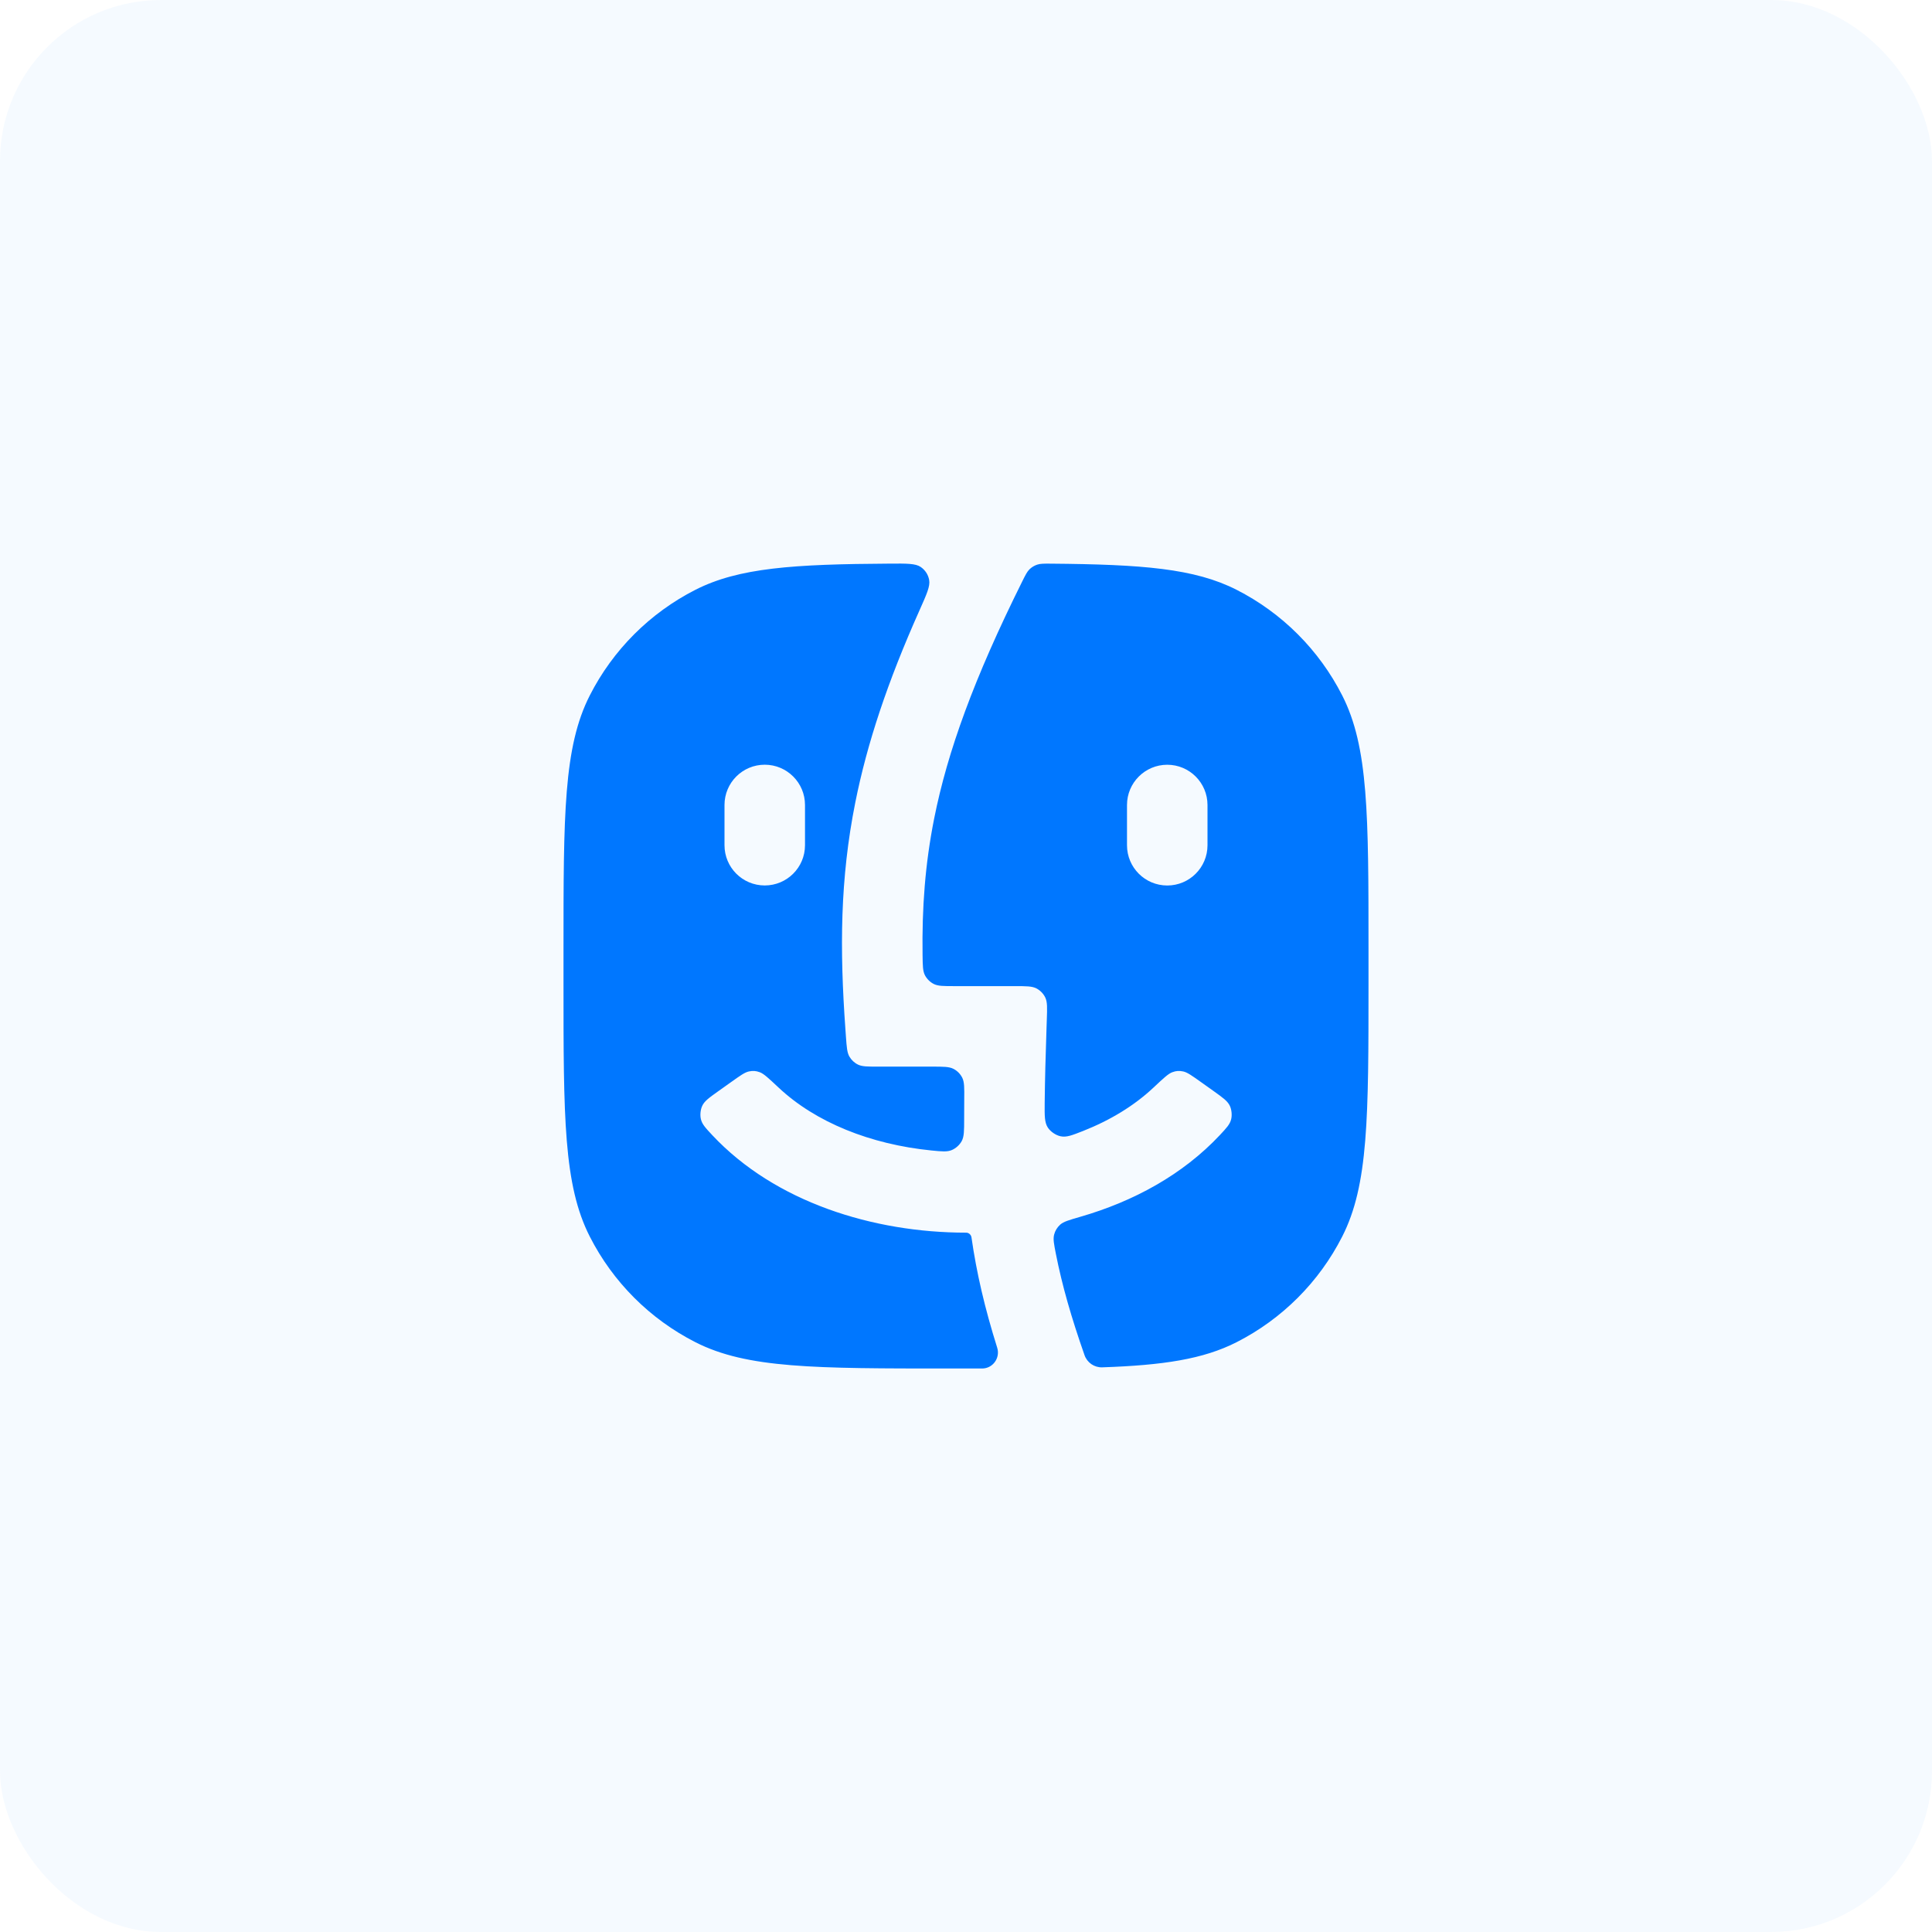
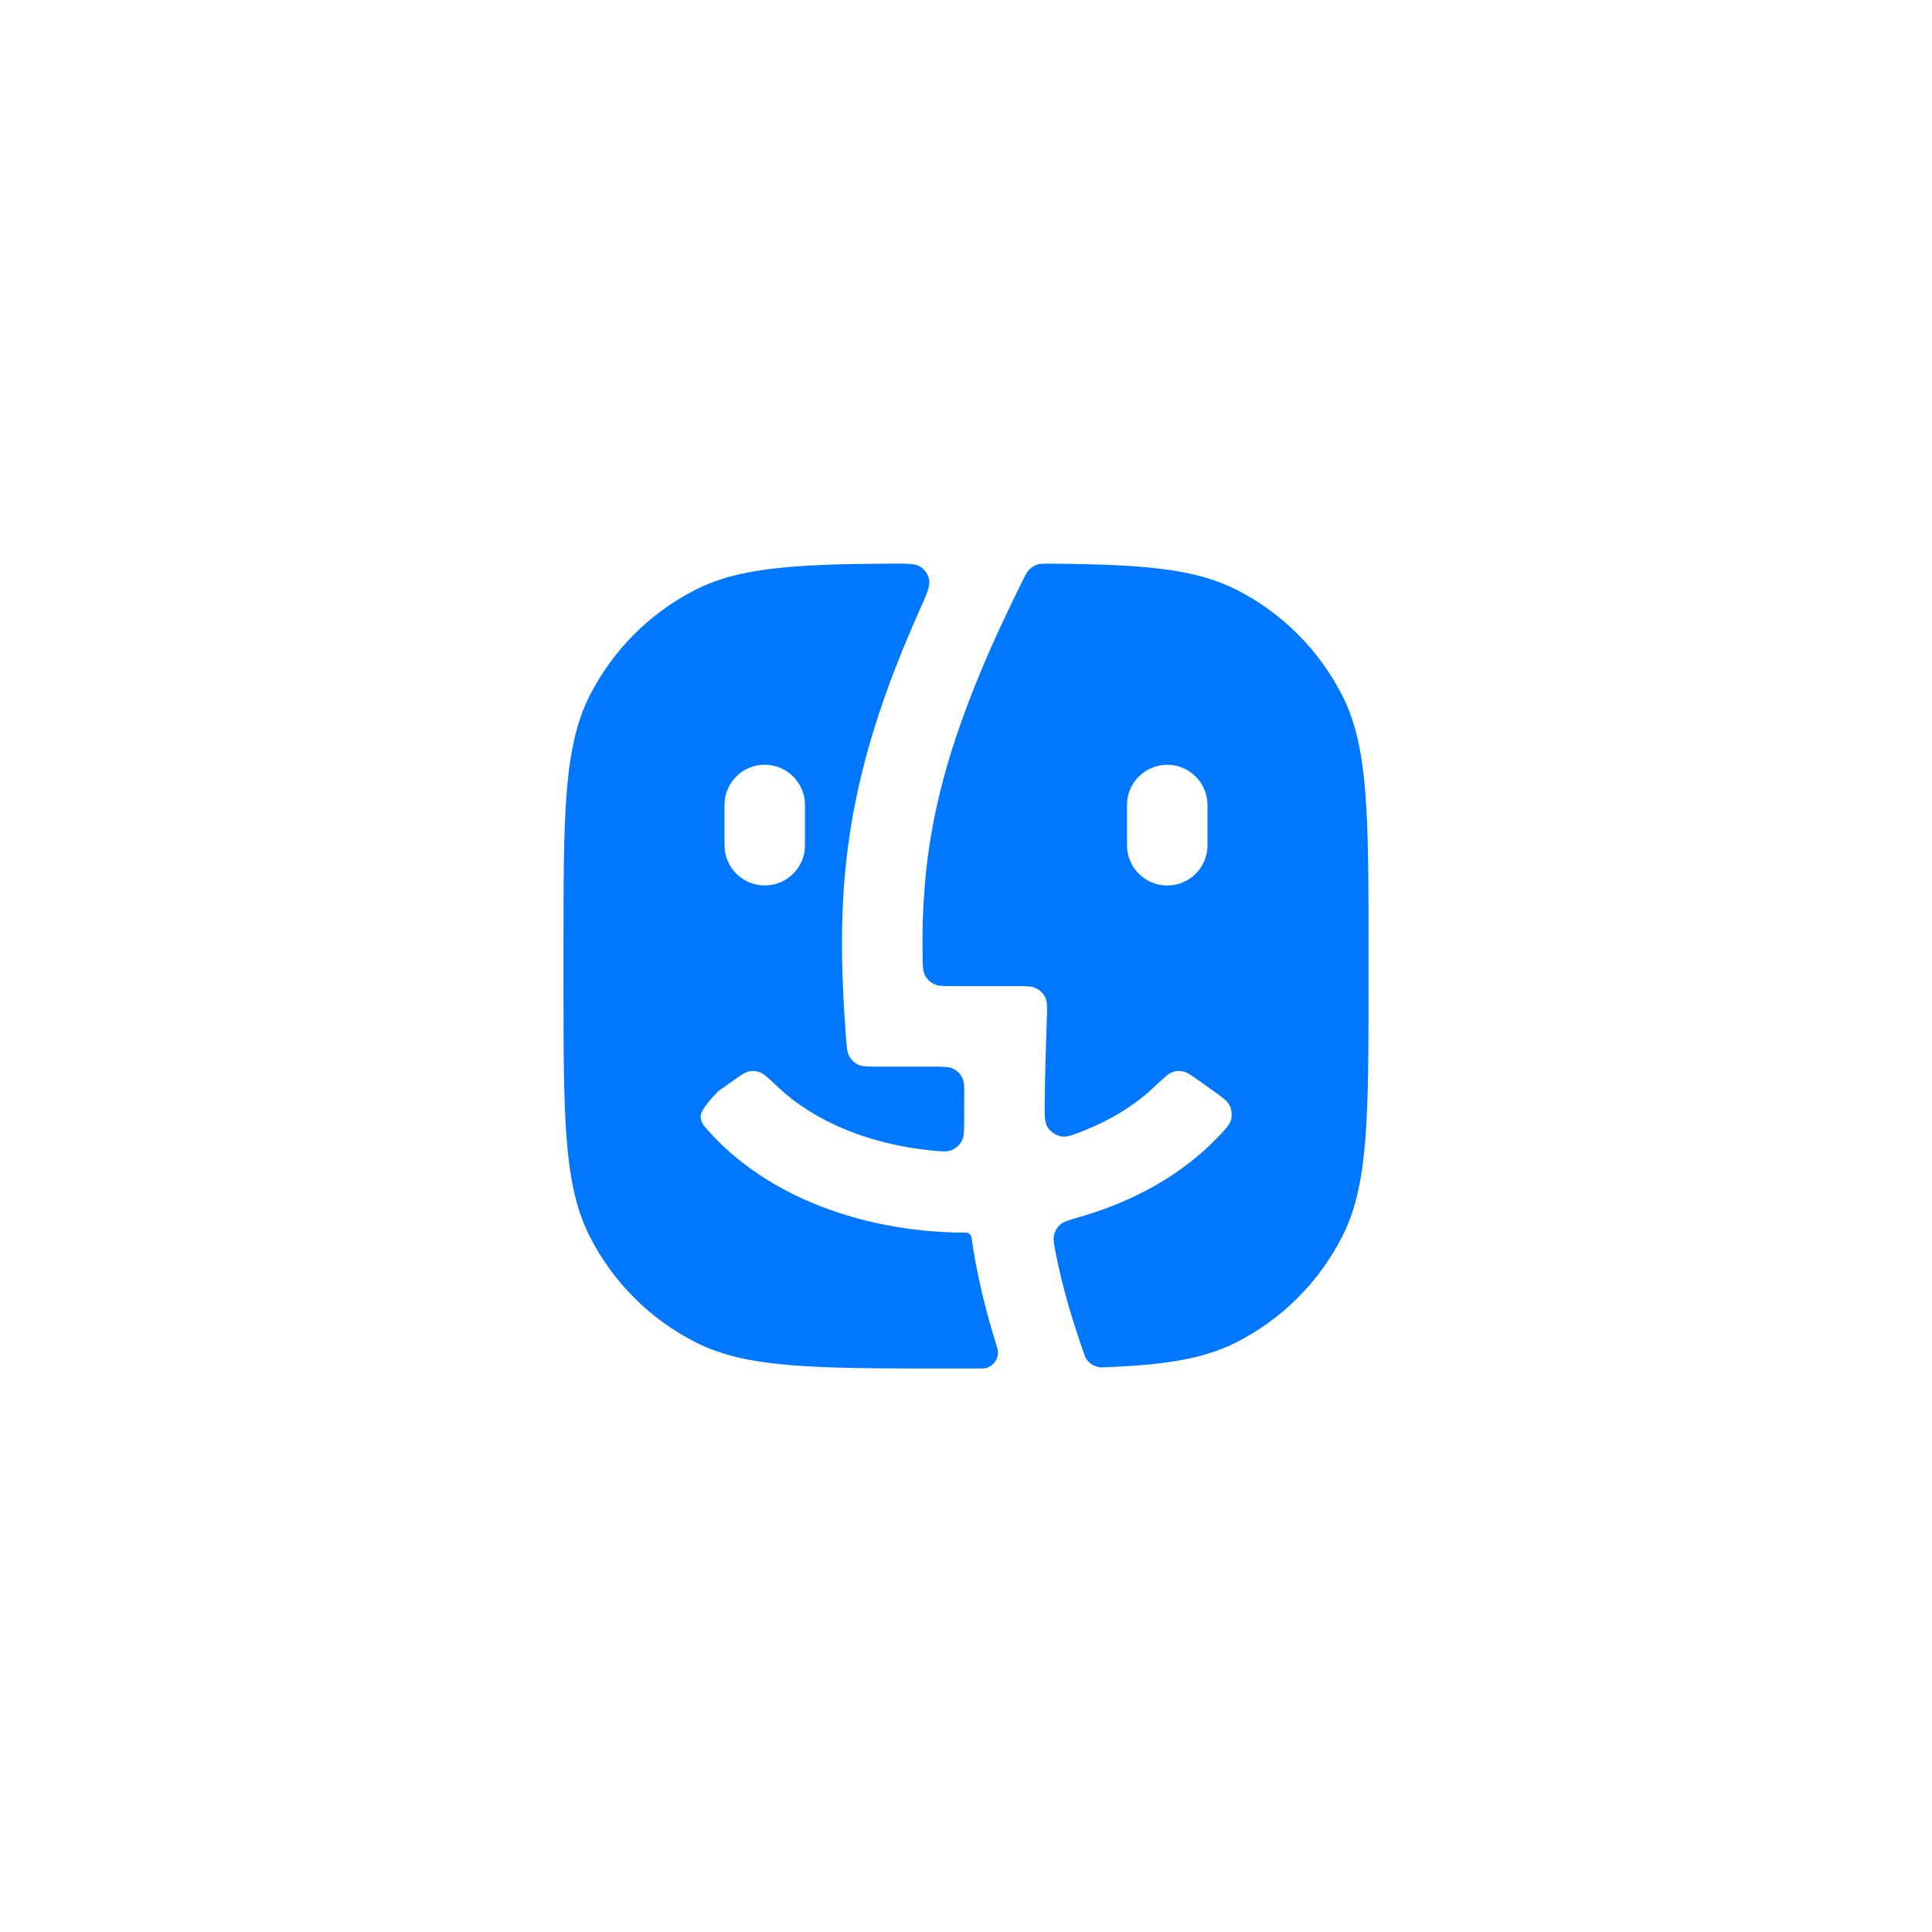
<svg xmlns="http://www.w3.org/2000/svg" width="48" height="48" viewBox="0 0 48 48" fill="none">
-   <rect width="48" height="48" rx="4" fill="#99CCFF" fill-opacity="0.1" />
-   <path fill-rule="evenodd" clip-rule="evenodd" d="M26.114 14.004C25.936 14.003 25.847 14.002 25.767 14.029C25.696 14.053 25.63 14.093 25.576 14.146C25.517 14.205 25.477 14.285 25.397 14.446C24.198 16.855 23.541 18.672 23.21 20.332C22.984 21.467 22.904 22.553 22.921 23.735C22.925 23.996 22.926 24.126 22.981 24.232C23.029 24.322 23.108 24.401 23.2 24.447C23.306 24.5 23.44 24.5 23.709 24.5H25.001H25.208C25.497 24.5 25.641 24.5 25.75 24.557C25.846 24.607 25.923 24.687 25.97 24.784C26.023 24.895 26.018 25.039 26.008 25.327L26.001 25.534C25.977 26.224 25.961 26.84 25.955 27.402C25.952 27.726 25.951 27.887 26.033 28.014C26.099 28.115 26.23 28.205 26.348 28.23C26.495 28.262 26.633 28.207 26.908 28.099C27.585 27.832 28.183 27.468 28.66 27.019C28.905 26.789 29.027 26.674 29.126 26.639C29.225 26.603 29.294 26.599 29.397 26.62C29.499 26.642 29.612 26.723 29.838 26.884L30.164 27.116C30.387 27.276 30.499 27.356 30.555 27.474C30.6 27.57 30.613 27.704 30.588 27.807C30.557 27.934 30.474 28.022 30.308 28.2C29.386 29.184 28.16 29.851 26.836 30.232C26.563 30.311 26.426 30.35 26.341 30.425C26.266 30.493 26.214 30.577 26.189 30.675C26.161 30.785 26.185 30.907 26.233 31.151C26.387 31.933 26.616 32.731 26.945 33.669C27.01 33.855 27.188 33.978 27.386 33.971C28.896 33.919 29.893 33.769 30.724 33.346C31.853 32.771 32.771 31.853 33.346 30.724C34 29.441 34 27.76 34 24.4V23.6C34 20.24 34 18.559 33.346 17.276C32.771 16.147 31.853 15.229 30.724 14.654C29.68 14.122 28.374 14.023 26.114 14.004ZM22.109 14.003C22.533 14 22.745 13.999 22.873 14.085C22.986 14.162 23.061 14.276 23.085 14.411C23.113 14.563 23.024 14.761 22.847 15.158C22.05 16.942 21.542 18.471 21.249 19.94C20.87 21.837 20.861 23.582 21.004 25.572L21.017 25.758C21.036 26.019 21.046 26.15 21.102 26.249C21.153 26.337 21.228 26.407 21.319 26.451C21.422 26.5 21.553 26.5 21.815 26.5H22.001H23.151C23.437 26.5 23.58 26.5 23.688 26.555C23.783 26.604 23.859 26.681 23.907 26.776C23.961 26.885 23.959 27.03 23.956 27.32C23.954 27.483 23.954 27.643 23.954 27.799C23.954 28.092 23.954 28.239 23.893 28.351C23.841 28.446 23.749 28.529 23.649 28.572C23.532 28.622 23.401 28.609 23.14 28.583C21.628 28.432 20.261 27.884 19.342 27.019C19.097 26.789 18.974 26.674 18.876 26.639C18.776 26.603 18.708 26.599 18.605 26.62C18.503 26.642 18.39 26.723 18.164 26.884L17.838 27.116C17.614 27.276 17.502 27.356 17.447 27.474C17.402 27.57 17.389 27.704 17.414 27.807C17.445 27.934 17.528 28.022 17.694 28.2C19.257 29.869 21.698 30.625 24.001 30.625C24.069 30.625 24.126 30.675 24.136 30.742C24.262 31.623 24.465 32.496 24.775 33.483C24.855 33.738 24.667 34 24.4 34H23.6C20.24 34 18.559 34 17.276 33.346C16.147 32.771 15.229 31.853 14.654 30.724C14 29.441 14 27.76 14 24.4V23.6C14 20.24 14 18.559 14.654 17.276C15.229 16.147 16.147 15.229 17.276 14.654C18.354 14.105 19.712 14.017 22.109 14.003ZM28 20C28 19.448 28.448 19 29 19C29.552 19 30 19.448 30 20V21C30 21.553 29.552 22 29 22C28.448 22 28 21.553 28 21V20ZM19 18.999C18.447 18.999 18 19.447 18 19.999V20.999C18 21.552 18.447 21.999 19 21.999C19.552 21.999 20 21.552 20 20.999V19.999C20 19.447 19.552 18.999 19 18.999Z" fill="#0077FF" />
+   <path fill-rule="evenodd" clip-rule="evenodd" d="M26.114 14.004C25.936 14.003 25.847 14.002 25.767 14.029C25.696 14.053 25.63 14.093 25.576 14.146C25.517 14.205 25.477 14.285 25.397 14.446C24.198 16.855 23.541 18.672 23.21 20.332C22.984 21.467 22.904 22.553 22.921 23.735C22.925 23.996 22.926 24.126 22.981 24.232C23.029 24.322 23.108 24.401 23.2 24.447C23.306 24.5 23.44 24.5 23.709 24.5H25.001H25.208C25.497 24.5 25.641 24.5 25.75 24.557C25.846 24.607 25.923 24.687 25.97 24.784C26.023 24.895 26.018 25.039 26.008 25.327L26.001 25.534C25.977 26.224 25.961 26.84 25.955 27.402C25.952 27.726 25.951 27.887 26.033 28.014C26.099 28.115 26.23 28.205 26.348 28.23C26.495 28.262 26.633 28.207 26.908 28.099C27.585 27.832 28.183 27.468 28.66 27.019C28.905 26.789 29.027 26.674 29.126 26.639C29.225 26.603 29.294 26.599 29.397 26.62C29.499 26.642 29.612 26.723 29.838 26.884L30.164 27.116C30.387 27.276 30.499 27.356 30.555 27.474C30.6 27.57 30.613 27.704 30.588 27.807C30.557 27.934 30.474 28.022 30.308 28.2C29.386 29.184 28.16 29.851 26.836 30.232C26.563 30.311 26.426 30.35 26.341 30.425C26.266 30.493 26.214 30.577 26.189 30.675C26.161 30.785 26.185 30.907 26.233 31.151C26.387 31.933 26.616 32.731 26.945 33.669C27.01 33.855 27.188 33.978 27.386 33.971C28.896 33.919 29.893 33.769 30.724 33.346C31.853 32.771 32.771 31.853 33.346 30.724C34 29.441 34 27.76 34 24.4V23.6C34 20.24 34 18.559 33.346 17.276C32.771 16.147 31.853 15.229 30.724 14.654C29.68 14.122 28.374 14.023 26.114 14.004ZM22.109 14.003C22.533 14 22.745 13.999 22.873 14.085C22.986 14.162 23.061 14.276 23.085 14.411C23.113 14.563 23.024 14.761 22.847 15.158C22.05 16.942 21.542 18.471 21.249 19.94C20.87 21.837 20.861 23.582 21.004 25.572L21.017 25.758C21.036 26.019 21.046 26.15 21.102 26.249C21.153 26.337 21.228 26.407 21.319 26.451C21.422 26.5 21.553 26.5 21.815 26.5H22.001H23.151C23.437 26.5 23.58 26.5 23.688 26.555C23.783 26.604 23.859 26.681 23.907 26.776C23.961 26.885 23.959 27.03 23.956 27.32C23.954 27.483 23.954 27.643 23.954 27.799C23.954 28.092 23.954 28.239 23.893 28.351C23.841 28.446 23.749 28.529 23.649 28.572C23.532 28.622 23.401 28.609 23.14 28.583C21.628 28.432 20.261 27.884 19.342 27.019C19.097 26.789 18.974 26.674 18.876 26.639C18.776 26.603 18.708 26.599 18.605 26.62C18.503 26.642 18.39 26.723 18.164 26.884L17.838 27.116C17.402 27.57 17.389 27.704 17.414 27.807C17.445 27.934 17.528 28.022 17.694 28.2C19.257 29.869 21.698 30.625 24.001 30.625C24.069 30.625 24.126 30.675 24.136 30.742C24.262 31.623 24.465 32.496 24.775 33.483C24.855 33.738 24.667 34 24.4 34H23.6C20.24 34 18.559 34 17.276 33.346C16.147 32.771 15.229 31.853 14.654 30.724C14 29.441 14 27.76 14 24.4V23.6C14 20.24 14 18.559 14.654 17.276C15.229 16.147 16.147 15.229 17.276 14.654C18.354 14.105 19.712 14.017 22.109 14.003ZM28 20C28 19.448 28.448 19 29 19C29.552 19 30 19.448 30 20V21C30 21.553 29.552 22 29 22C28.448 22 28 21.553 28 21V20ZM19 18.999C18.447 18.999 18 19.447 18 19.999V20.999C18 21.552 18.447 21.999 19 21.999C19.552 21.999 20 21.552 20 20.999V19.999C20 19.447 19.552 18.999 19 18.999Z" fill="#0077FF" />
</svg>